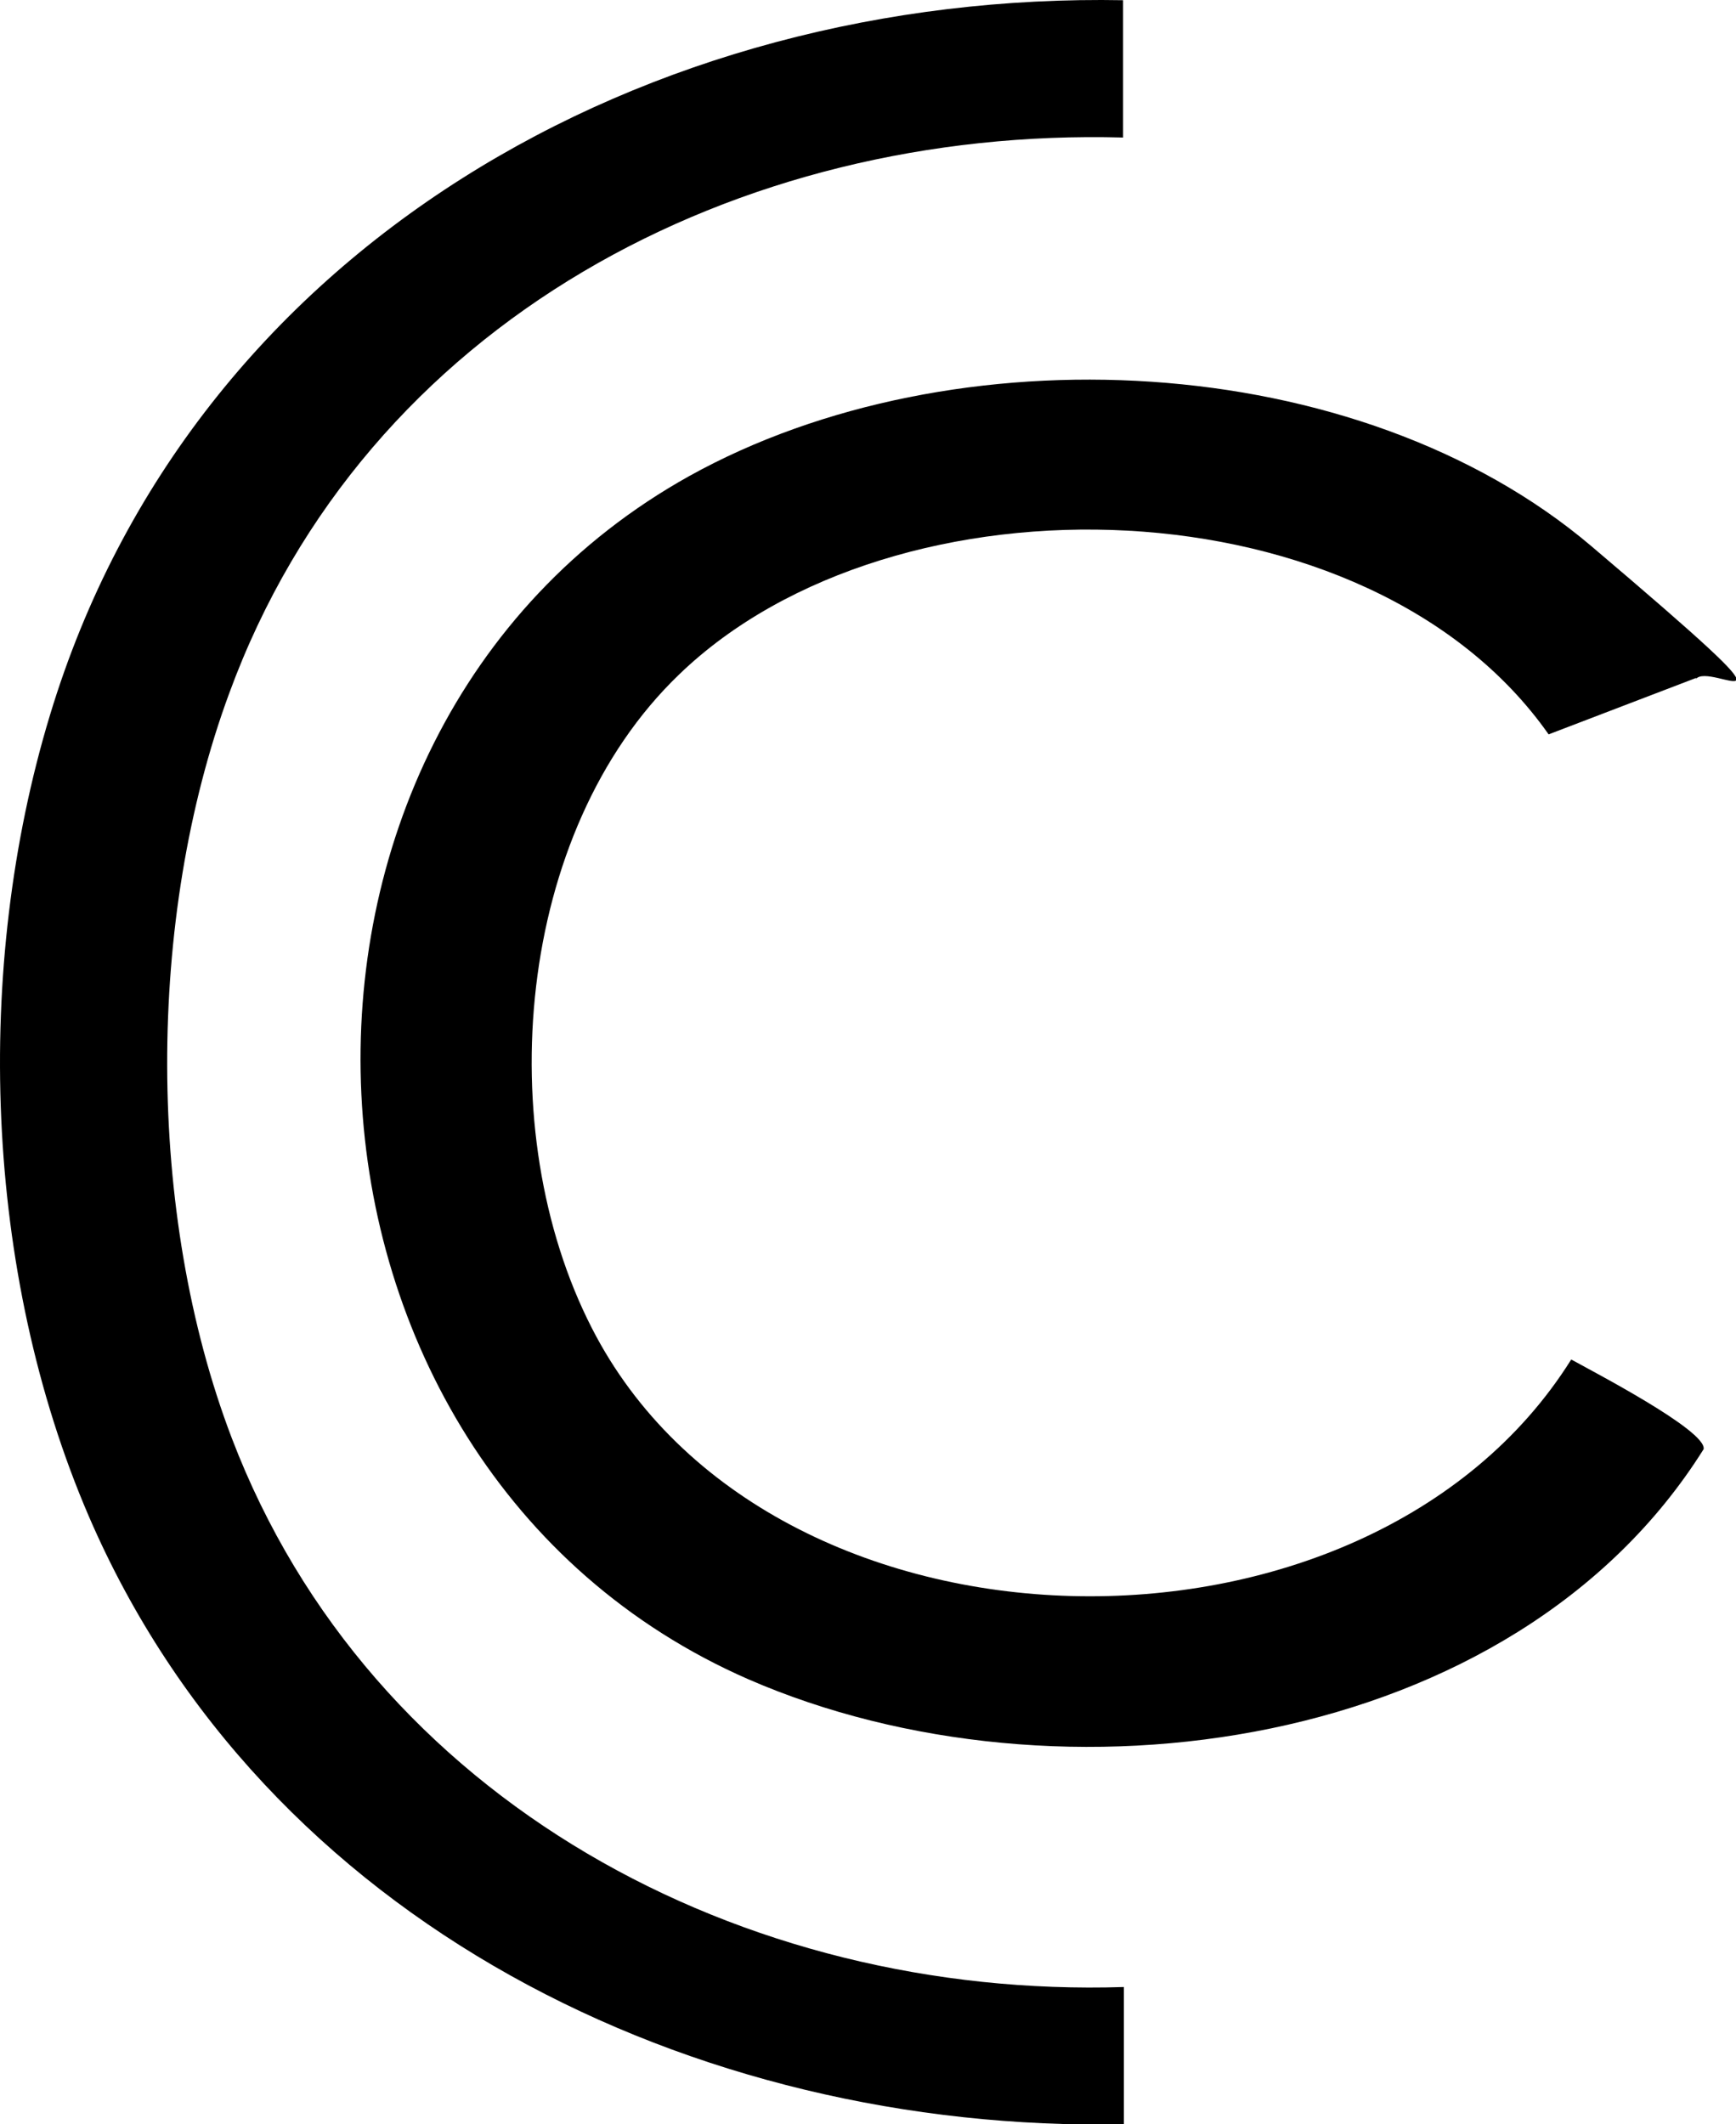
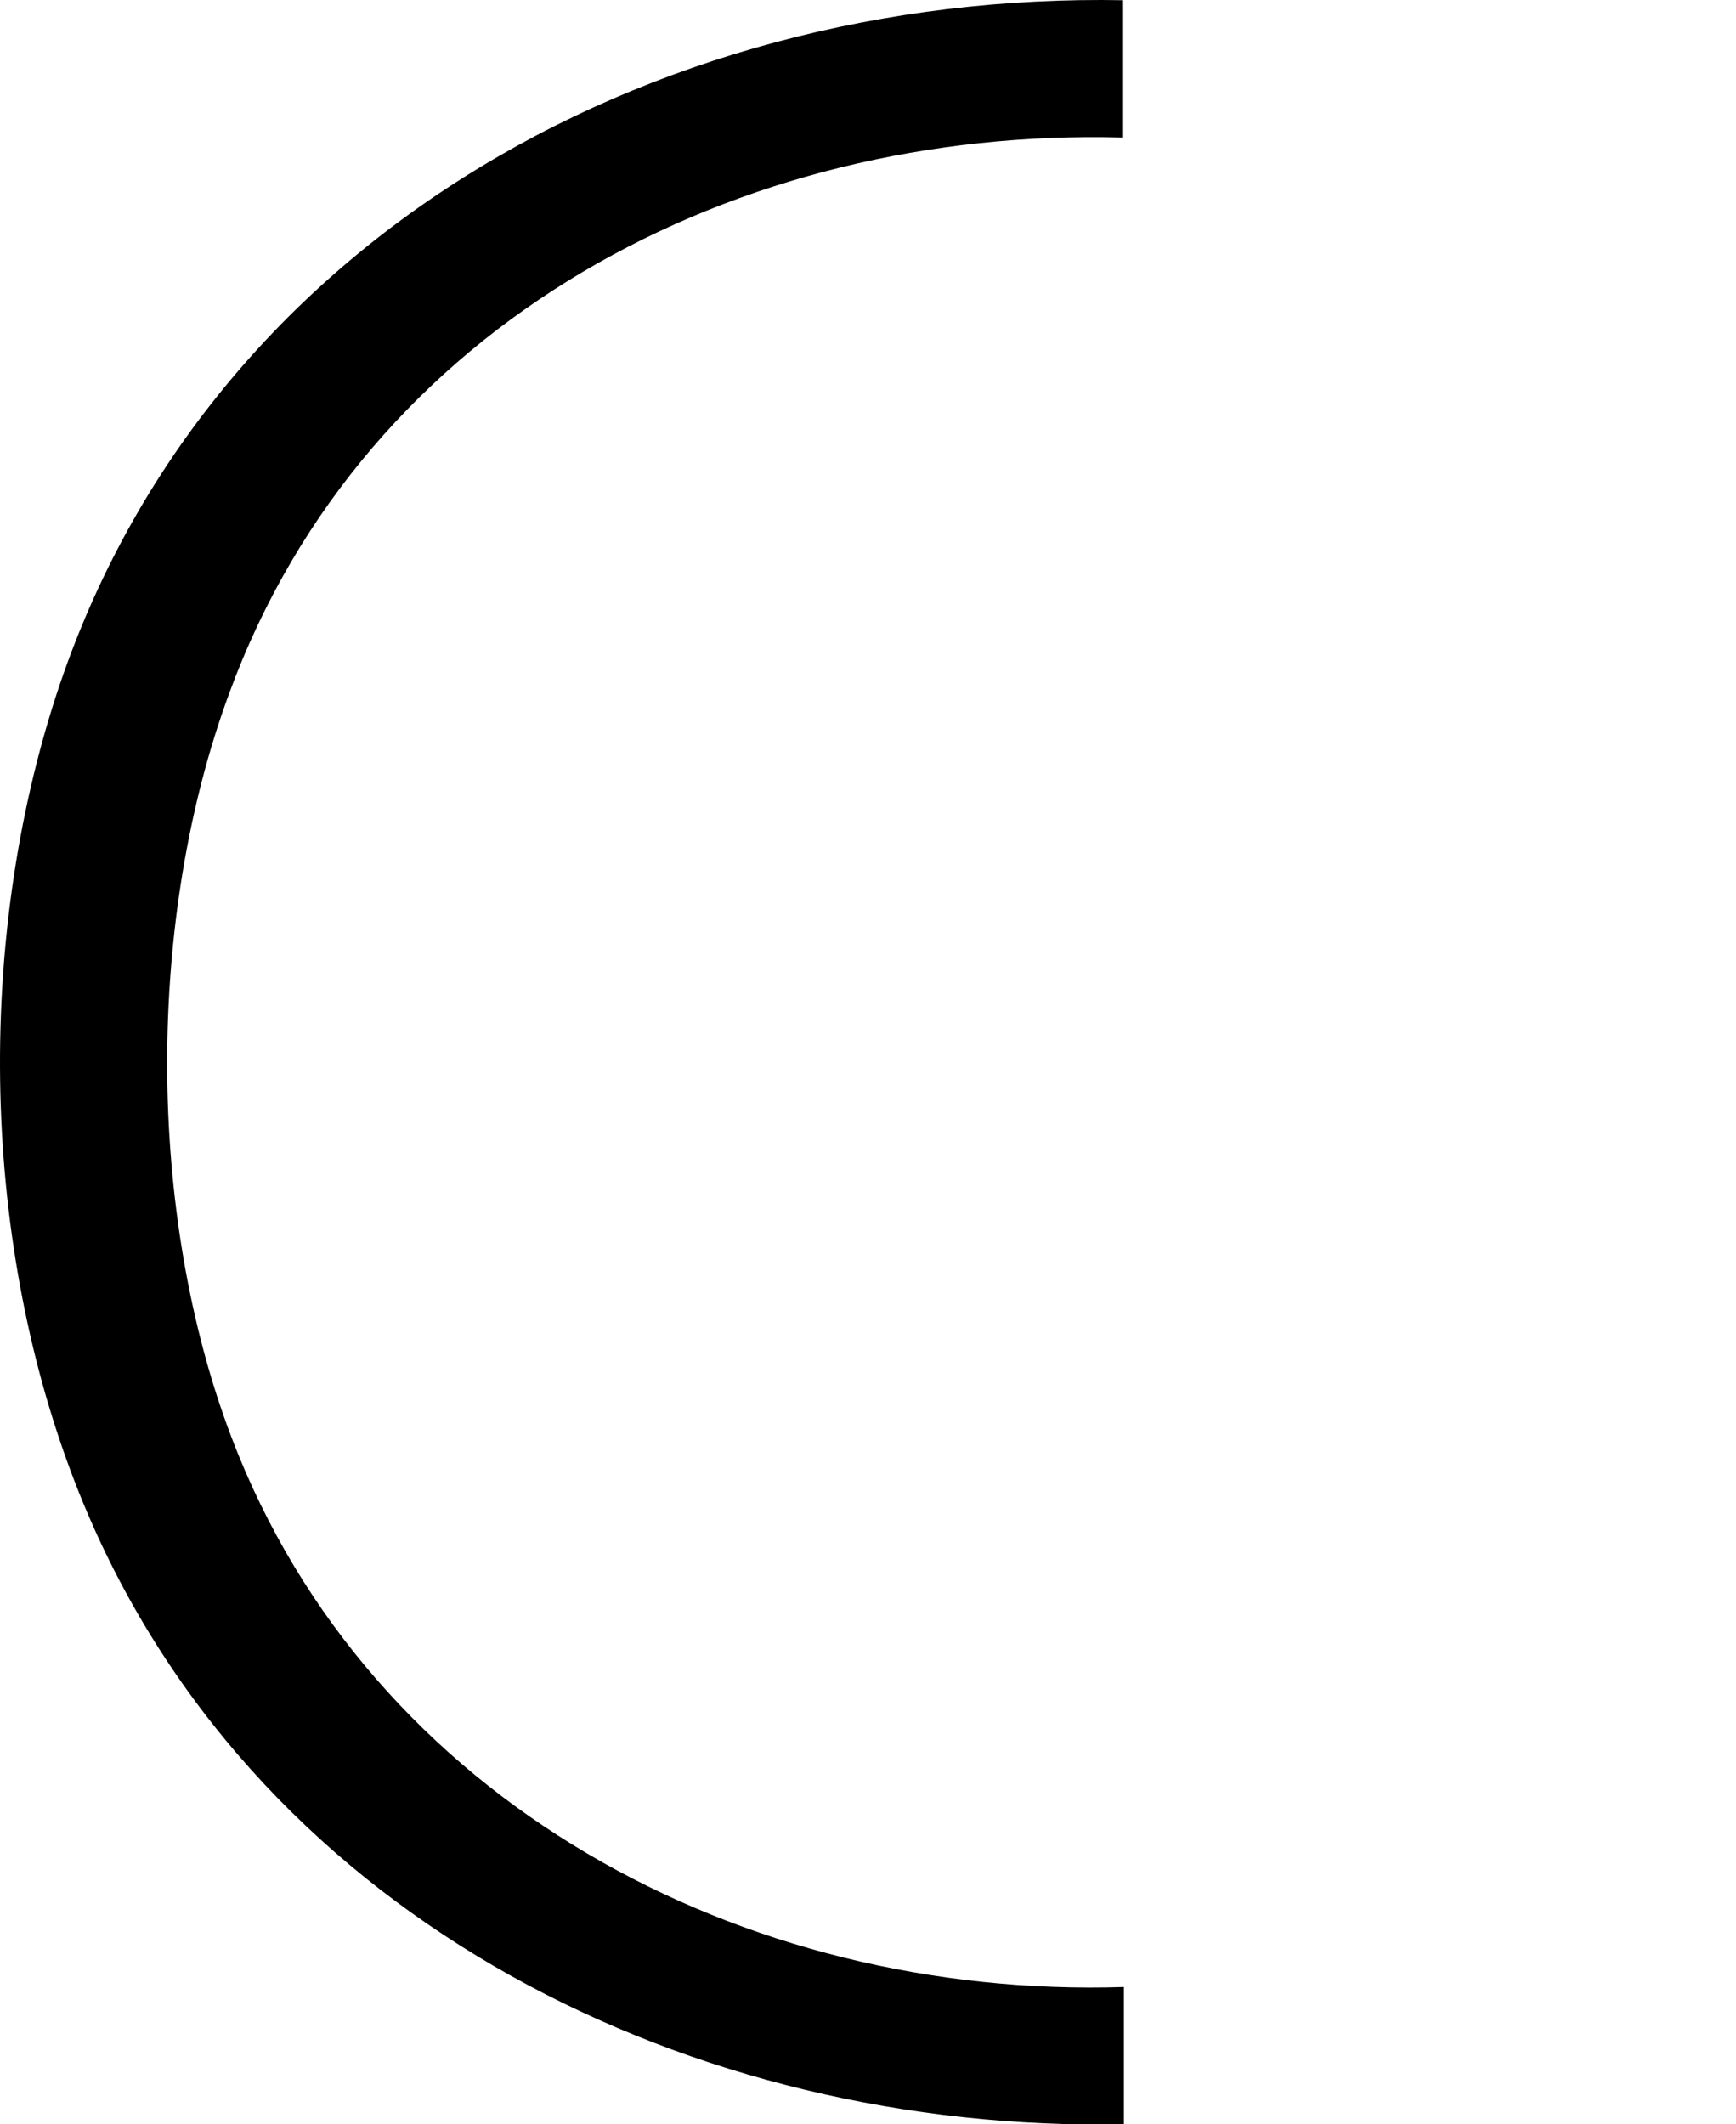
<svg xmlns="http://www.w3.org/2000/svg" width="215" height="263" viewBox="0 0 215 263" fill="none">
  <g clip-path="url(#clip0_141_73)">
-     <path d="M210.093 83.928L191.793 90.928C169.593 59.328 110.793 57.728 84.093 83.528C63.793 103.028 60.793 140.028 73.293 164.428C95.193 207.328 169.293 208.728 194.593 168.328C197.093 169.728 211.393 177.128 210.993 179.428C187.493 216.928 131.093 224.628 92.693 207.928C32.093 181.428 27.893 90.928 85.393 58.928C117.993 40.828 168.093 43.028 197.093 67.628C226.093 92.228 211.693 81.628 209.993 84.128L210.093 83.928Z" fill="black" />
    <path d="M139.093 0.028V17.028C91.393 15.728 45.293 39.728 28.393 85.828C18.093 113.728 18.093 150.228 28.693 178.028C45.893 223.128 92.093 247.528 139.193 246.028V263.028C85.893 264.028 32.693 238.028 10.993 187.728C-2.007 157.528 -3.307 119.828 6.193 88.528C23.793 30.428 80.393 -1.072 139.193 0.028H139.093Z" fill="black" />
  </g>
  <defs>
    <clipPath id="clip0_141_73">
      <rect width="215" height="263" fill="white" />
    </clipPath>
  </defs>
</svg>